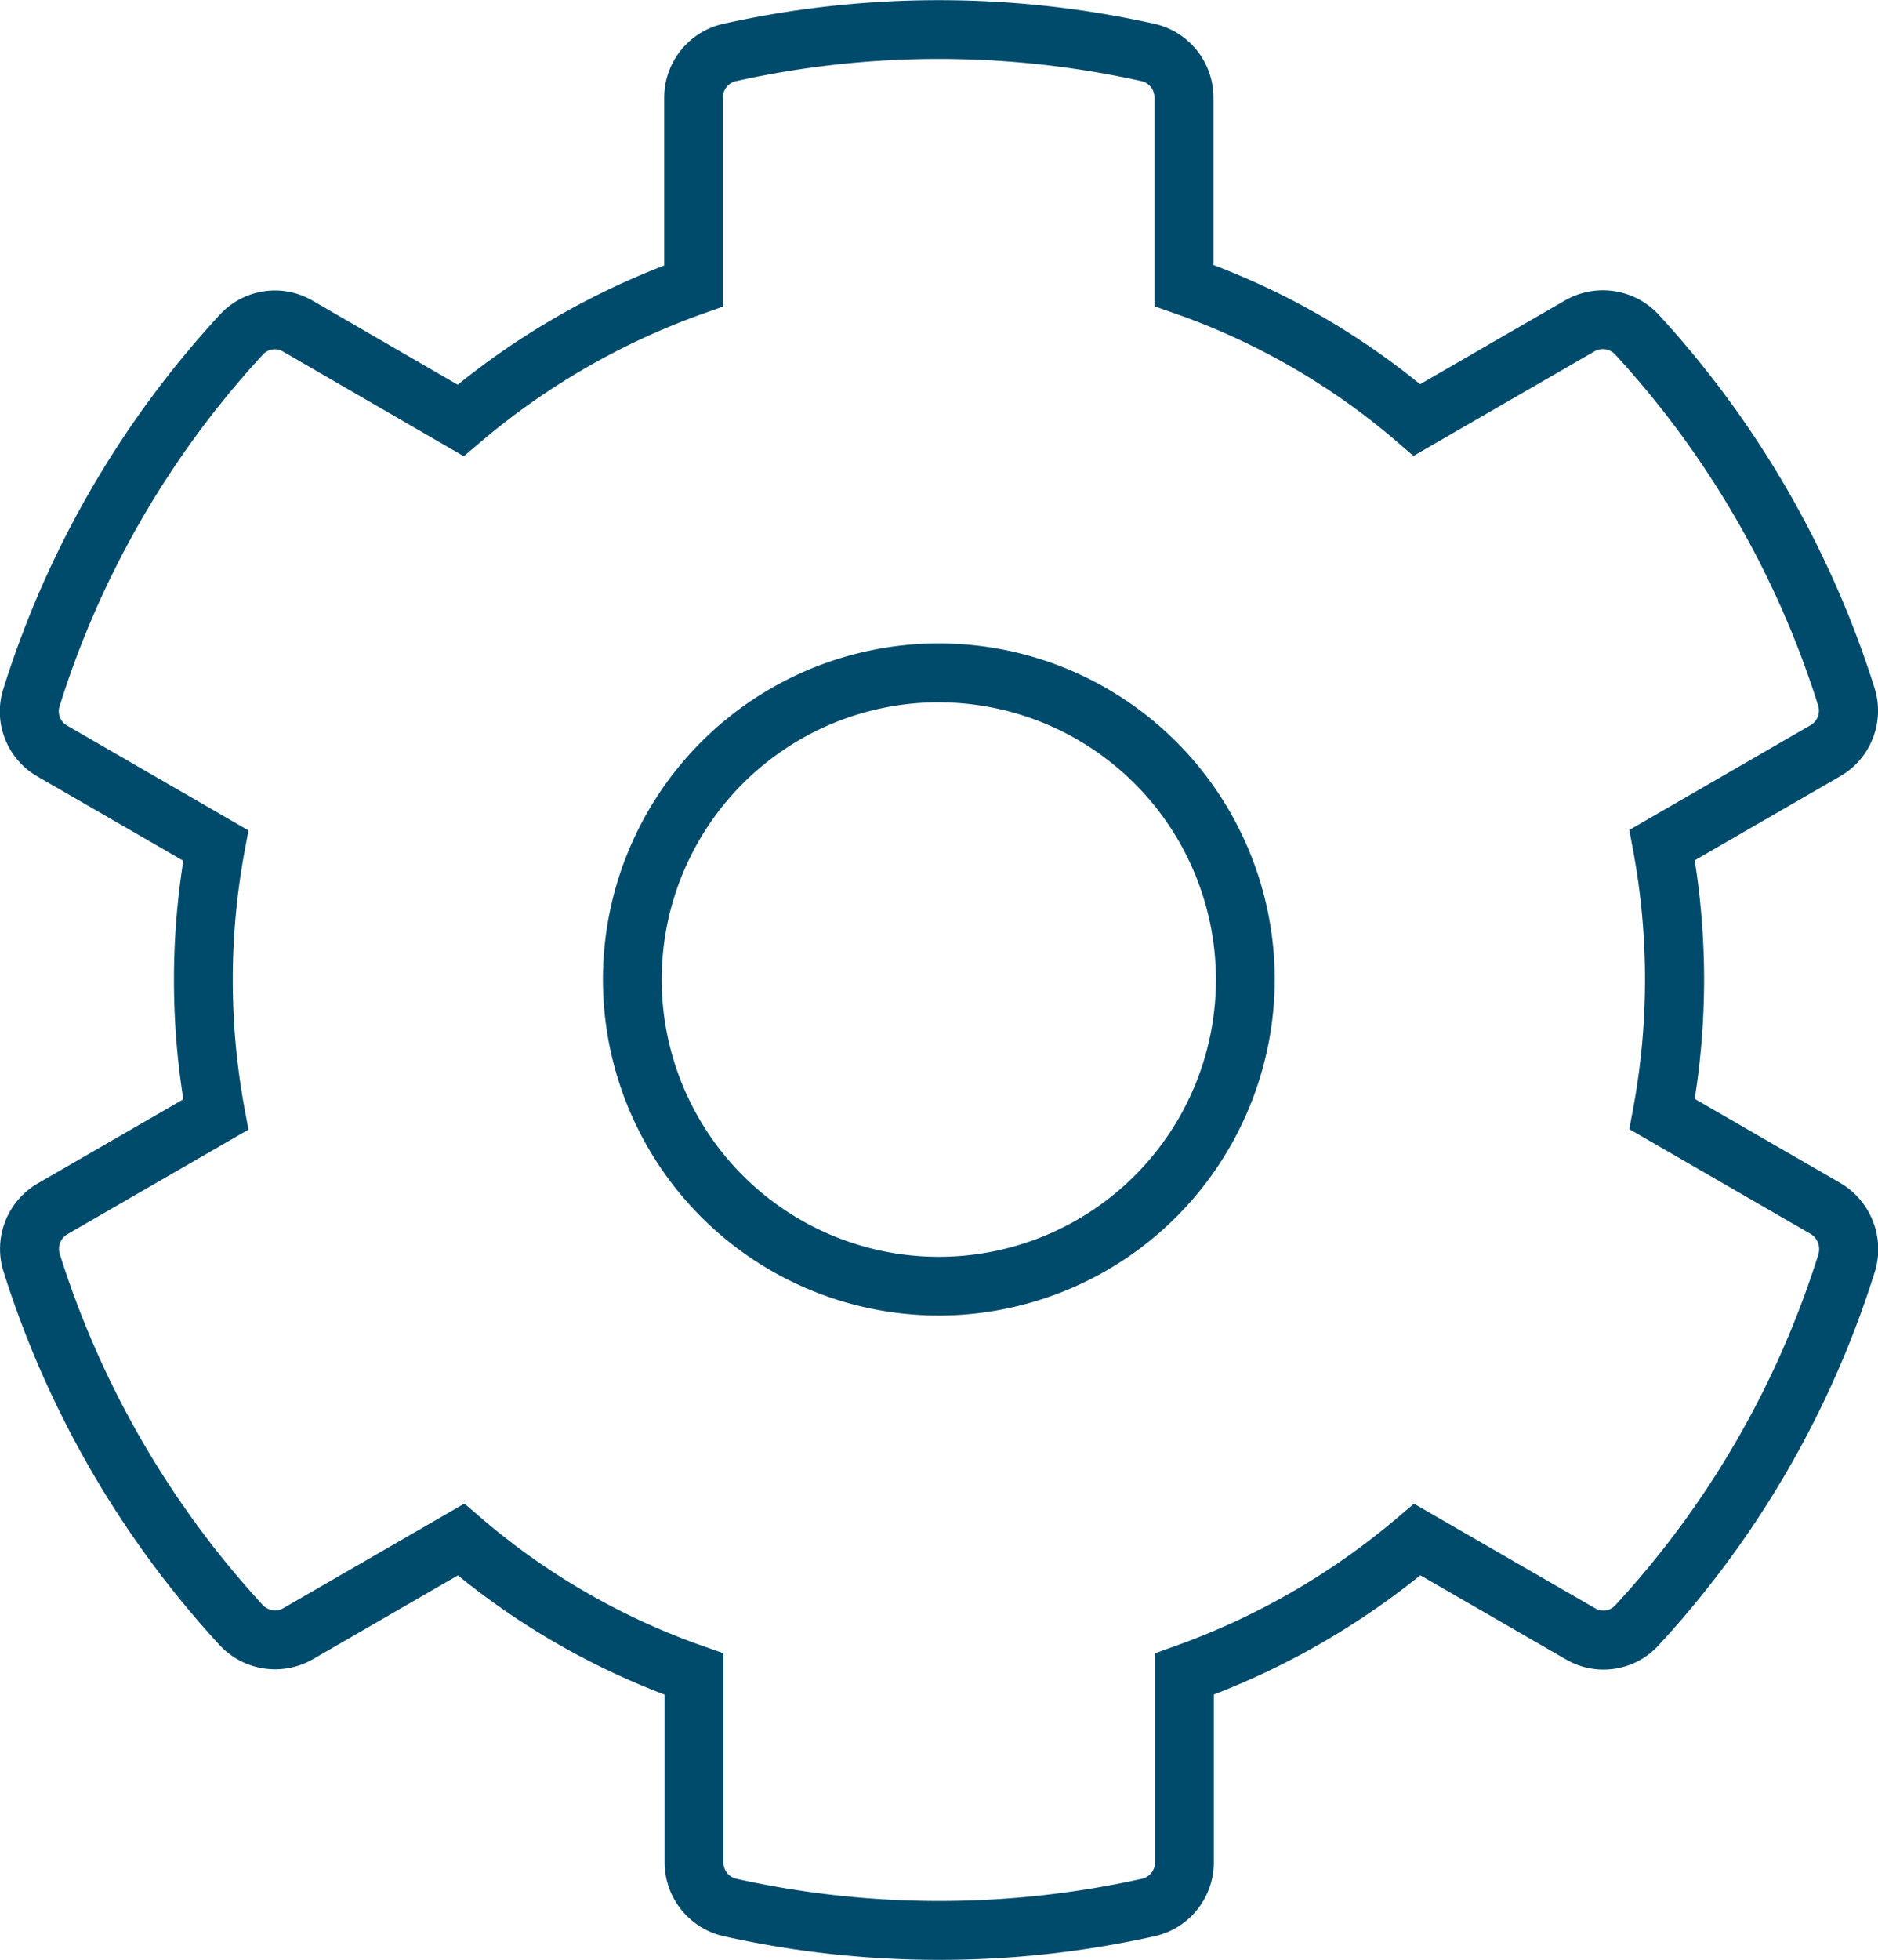
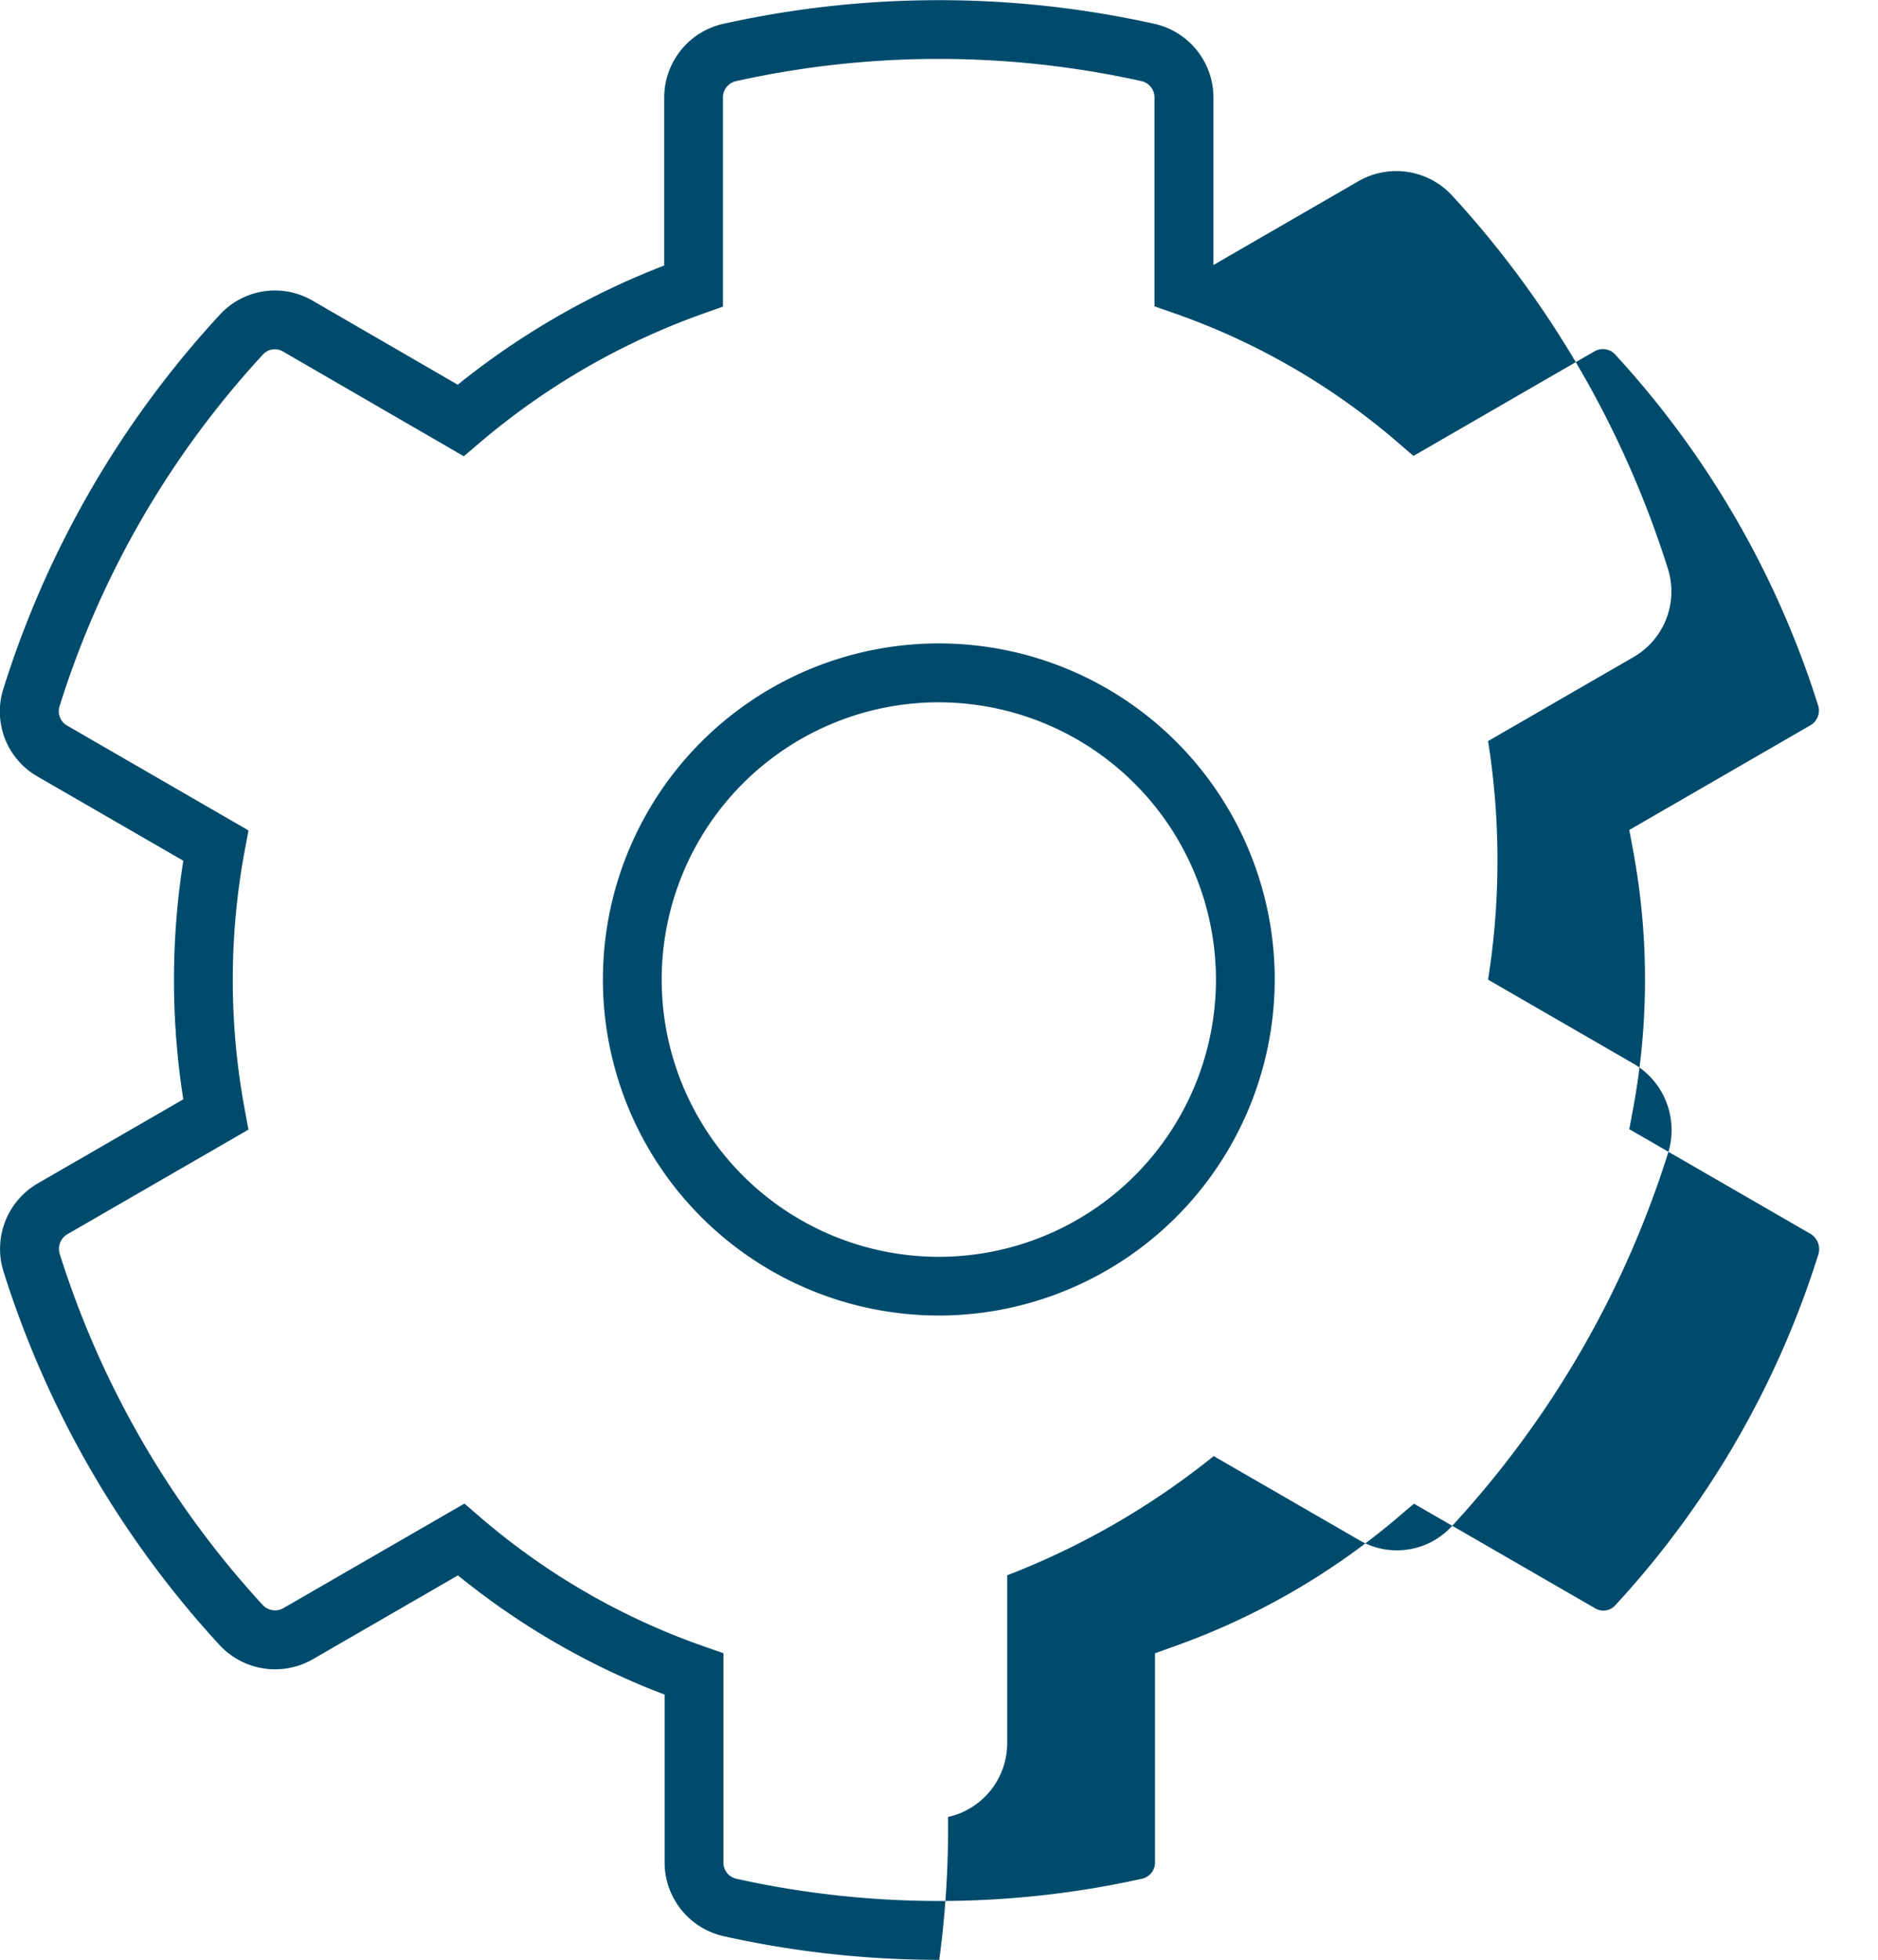
<svg xmlns="http://www.w3.org/2000/svg" width="67.767" height="70.689" viewBox="0 0 67.767 70.689">
  <g id="Group_1677" data-name="Group 1677" transform="translate(0)">
-     <path id="Path_919" data-name="Path 919" d="M123.262,597.626a35.773,35.773,0,0,1-7.781-.853,2.731,2.731,0,0,1-2.13-2.655v-6.059a27.03,27.03,0,0,1-7.457-4.3l-5.246,3.03a2.734,2.734,0,0,1-3.355-.516,35.731,35.731,0,0,1-7.8-13.483,2.73,2.73,0,0,1,1.247-3.174l5.244-3.028a27.6,27.6,0,0,1,0-8.605l-5.249-3.031a2.7,2.7,0,0,1-1.243-3.174,35.521,35.521,0,0,1,7.8-13.48,2.7,2.7,0,0,1,3.353-.519l5.241,3.034a27.862,27.862,0,0,1,7.451-4.3v-6.064a2.727,2.727,0,0,1,2.134-2.653,35.883,35.883,0,0,1,15.555,0,2.728,2.728,0,0,1,2.13,2.653v6.046a27,27,0,0,1,7.456,4.3l5.246-3.031a2.742,2.742,0,0,1,3.357.516,35.77,35.77,0,0,1,7.8,13.485,2.73,2.73,0,0,1-1.247,3.173l-5.246,3.029a27.51,27.51,0,0,1,0,8.605l5.249,3.031a2.773,2.773,0,0,1,1.268,3.149l-.011.035a35.485,35.485,0,0,1-7.8,13.483,2.69,2.69,0,0,1-3.353.519l-5.254-3.033a27.89,27.89,0,0,1-7.452,4.3v6.062a2.729,2.729,0,0,1-2.134,2.655A35.677,35.677,0,0,1,123.262,597.626Zm-17.134-16.457.571.492a25,25,0,0,0,8.063,4.656l.711.249v7.553a.6.6,0,0,0,.466.582,33.789,33.789,0,0,0,14.638,0,.6.6,0,0,0,.47-.582v-7.55l.7-.252a25.748,25.748,0,0,0,8.074-4.66l.571-.484,6.537,3.773a.577.577,0,0,0,.728-.11,33.367,33.367,0,0,0,7.328-12.659.645.645,0,0,0-.28-.734l-6.543-3.778.137-.738a25.481,25.481,0,0,0,0-9.316l-.137-.738,6.539-3.778a.611.611,0,0,0,.274-.714,33.578,33.578,0,0,0-7.325-12.66.606.606,0,0,0-.73-.12l-6.547,3.781-.571-.492a24.943,24.943,0,0,0-8.063-4.656l-.711-.248v-7.541a.6.6,0,0,0-.464-.58,33.745,33.745,0,0,0-14.639,0,.6.6,0,0,0-.469.58v7.552l-.706.25a25.749,25.749,0,0,0-8.074,4.662l-.571.484-6.524-3.777a.58.58,0,0,0-.727.112,33.384,33.384,0,0,0-7.335,12.681.593.593,0,0,0,.274.7l6.542,3.78-.137.736a25.489,25.489,0,0,0,0,9.318l.137.738L91.8,571.454a.613.613,0,0,0-.274.714,33.578,33.578,0,0,0,7.325,12.661.61.61,0,0,0,.73.12Zm49.882-8.7h0Zm-32.764,1.917a12.121,12.121,0,1,1,12.121-12.121A12.135,12.135,0,0,1,123.247,574.387Zm0-22.118a10,10,0,1,0,10,10A10.011,10.011,0,0,0,123.247,552.269Z" transform="translate(-89.369 -526.937)" fill="#004b6c" />
+     <path id="Path_919" data-name="Path 919" d="M123.262,597.626a35.773,35.773,0,0,1-7.781-.853,2.731,2.731,0,0,1-2.13-2.655v-6.059a27.03,27.03,0,0,1-7.457-4.3l-5.246,3.03a2.734,2.734,0,0,1-3.355-.516,35.731,35.731,0,0,1-7.8-13.483,2.73,2.73,0,0,1,1.247-3.174l5.244-3.028a27.6,27.6,0,0,1,0-8.605l-5.249-3.031a2.7,2.7,0,0,1-1.243-3.174,35.521,35.521,0,0,1,7.8-13.48,2.7,2.7,0,0,1,3.353-.519l5.241,3.034a27.862,27.862,0,0,1,7.451-4.3v-6.064a2.727,2.727,0,0,1,2.134-2.653,35.883,35.883,0,0,1,15.555,0,2.728,2.728,0,0,1,2.13,2.653v6.046l5.246-3.031a2.742,2.742,0,0,1,3.357.516,35.77,35.77,0,0,1,7.8,13.485,2.73,2.73,0,0,1-1.247,3.173l-5.246,3.029a27.51,27.51,0,0,1,0,8.605l5.249,3.031a2.773,2.773,0,0,1,1.268,3.149l-.011.035a35.485,35.485,0,0,1-7.8,13.483,2.69,2.69,0,0,1-3.353.519l-5.254-3.033a27.89,27.89,0,0,1-7.452,4.3v6.062a2.729,2.729,0,0,1-2.134,2.655A35.677,35.677,0,0,1,123.262,597.626Zm-17.134-16.457.571.492a25,25,0,0,0,8.063,4.656l.711.249v7.553a.6.6,0,0,0,.466.582,33.789,33.789,0,0,0,14.638,0,.6.6,0,0,0,.47-.582v-7.55l.7-.252a25.748,25.748,0,0,0,8.074-4.66l.571-.484,6.537,3.773a.577.577,0,0,0,.728-.11,33.367,33.367,0,0,0,7.328-12.659.645.645,0,0,0-.28-.734l-6.543-3.778.137-.738a25.481,25.481,0,0,0,0-9.316l-.137-.738,6.539-3.778a.611.611,0,0,0,.274-.714,33.578,33.578,0,0,0-7.325-12.66.606.606,0,0,0-.73-.12l-6.547,3.781-.571-.492a24.943,24.943,0,0,0-8.063-4.656l-.711-.248v-7.541a.6.6,0,0,0-.464-.58,33.745,33.745,0,0,0-14.639,0,.6.6,0,0,0-.469.58v7.552l-.706.25a25.749,25.749,0,0,0-8.074,4.662l-.571.484-6.524-3.777a.58.58,0,0,0-.727.112,33.384,33.384,0,0,0-7.335,12.681.593.593,0,0,0,.274.7l6.542,3.78-.137.736a25.489,25.489,0,0,0,0,9.318l.137.738L91.8,571.454a.613.613,0,0,0-.274.714,33.578,33.578,0,0,0,7.325,12.661.61.61,0,0,0,.73.12Zm49.882-8.7h0Zm-32.764,1.917a12.121,12.121,0,1,1,12.121-12.121A12.135,12.135,0,0,1,123.247,574.387Zm0-22.118a10,10,0,1,0,10,10A10.011,10.011,0,0,0,123.247,552.269Z" transform="translate(-89.369 -526.937)" fill="#004b6c" />
  </g>
</svg>